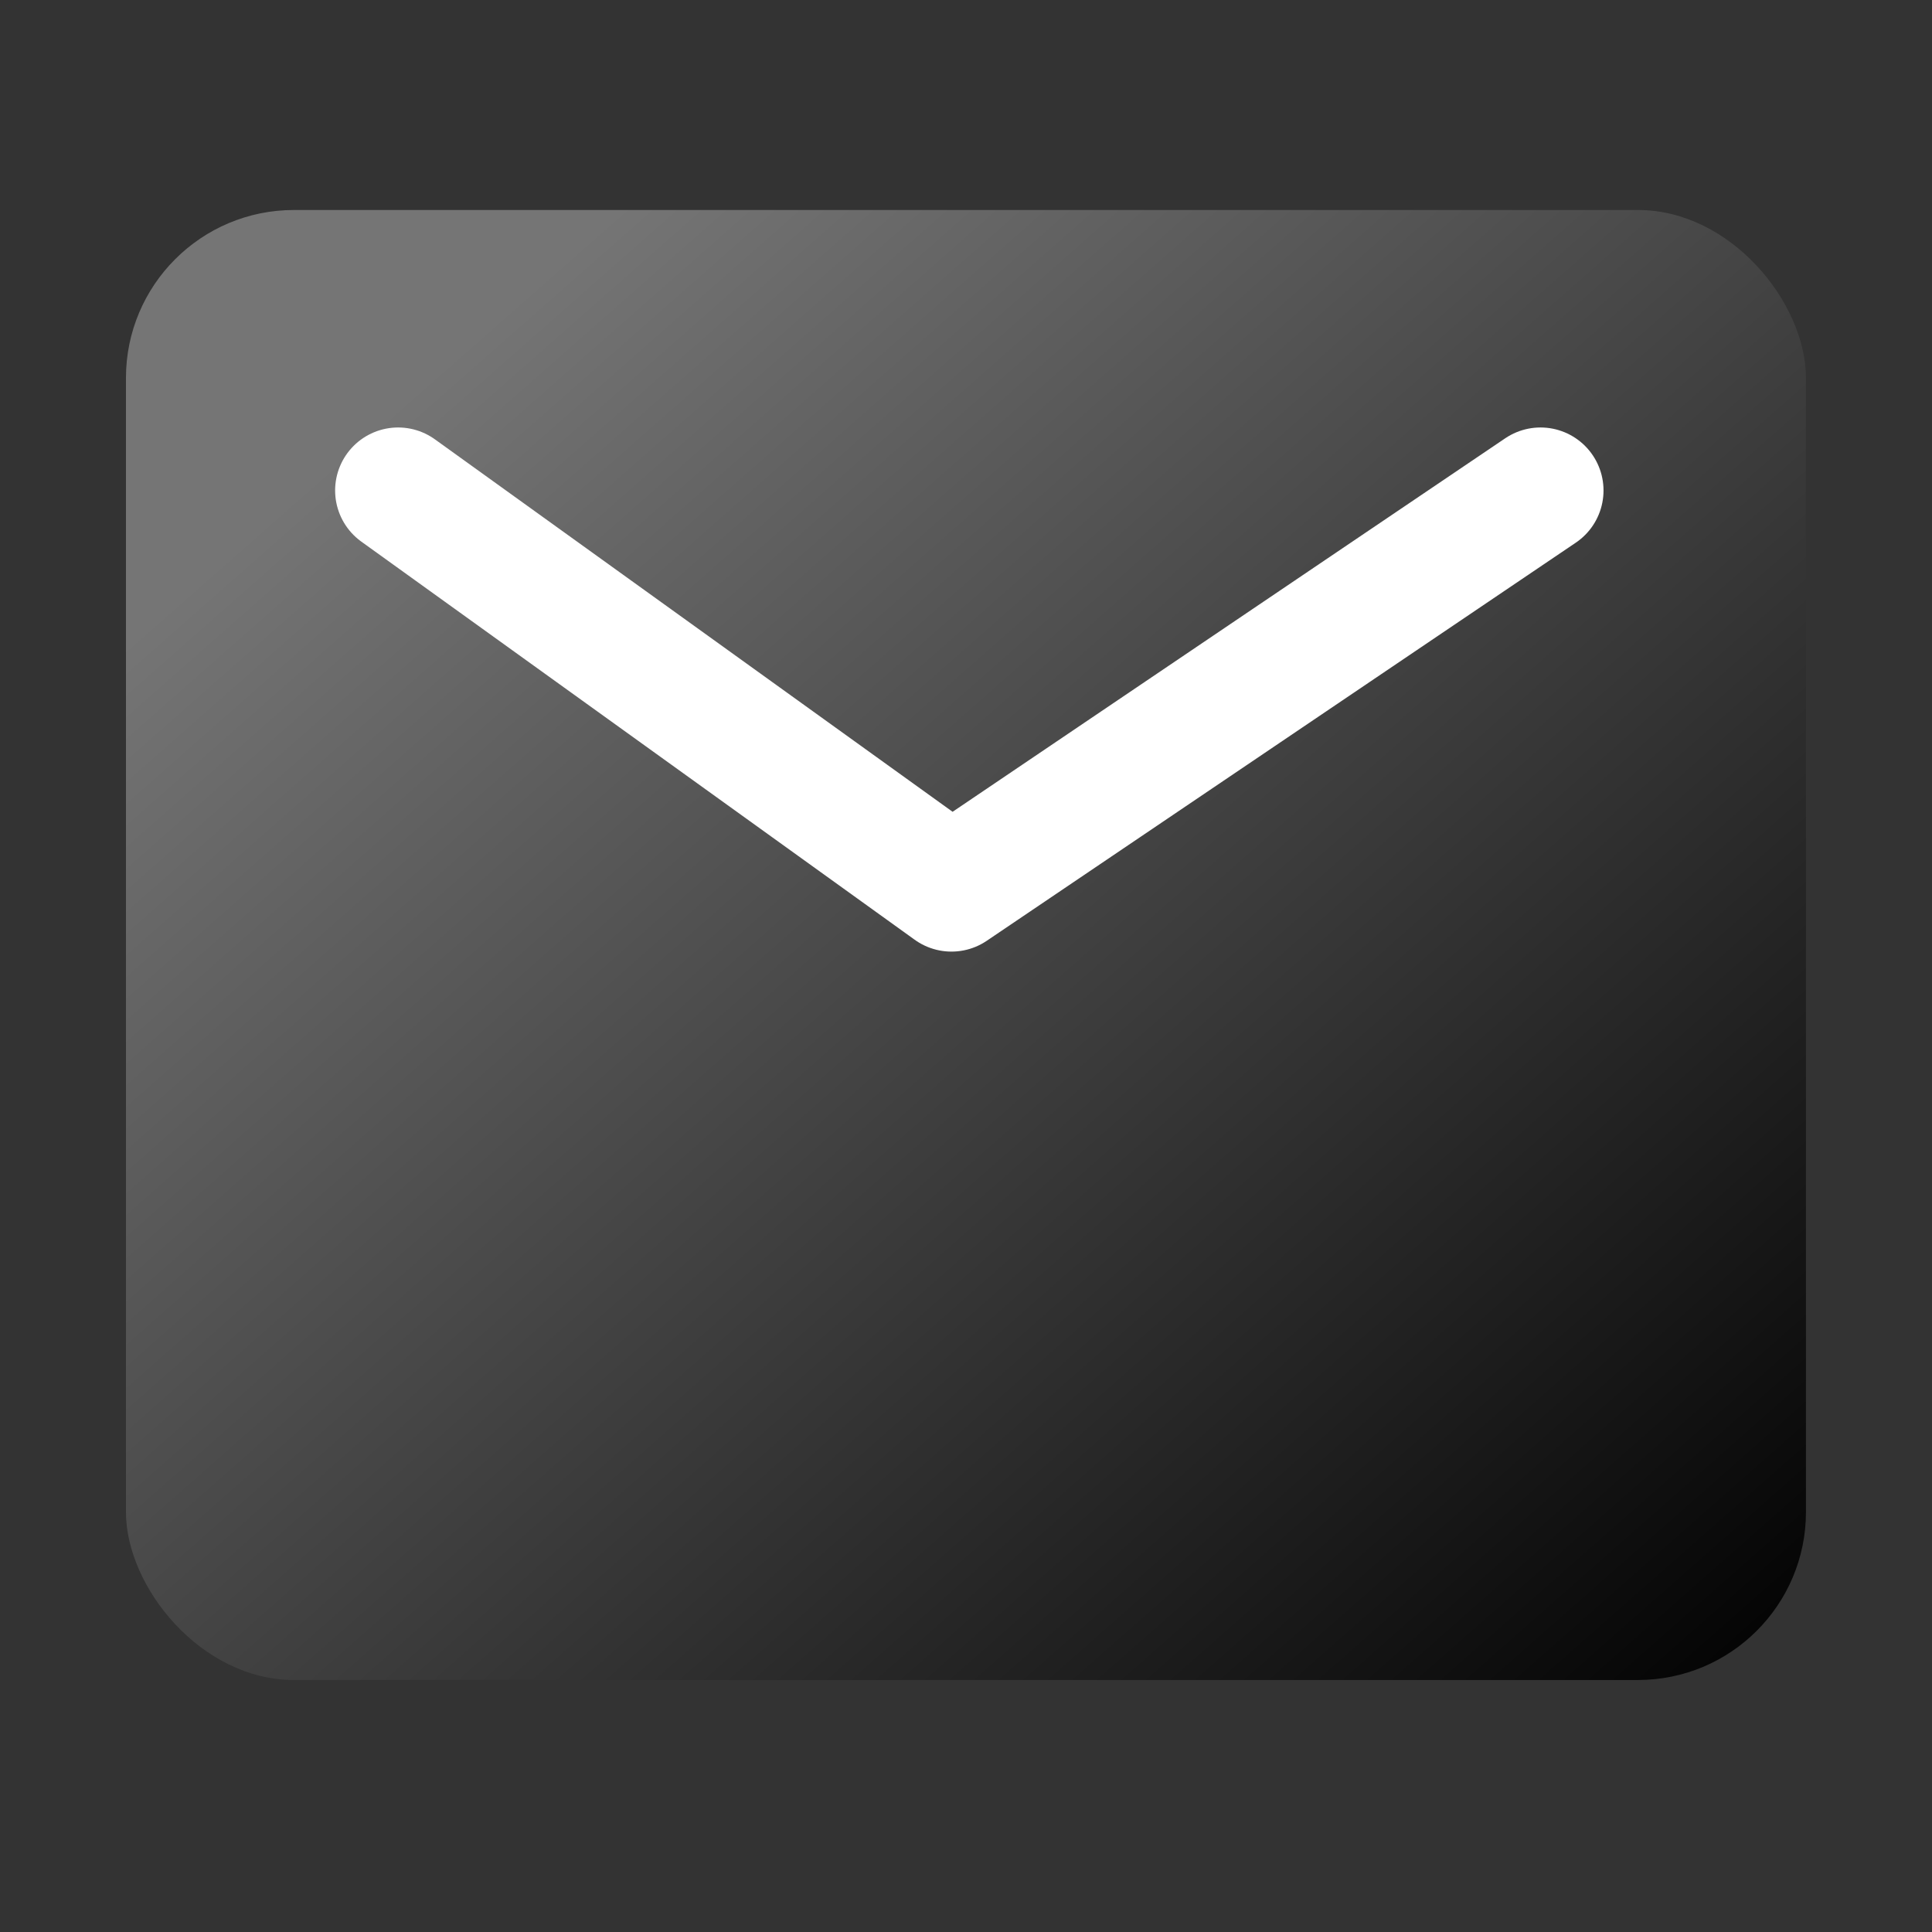
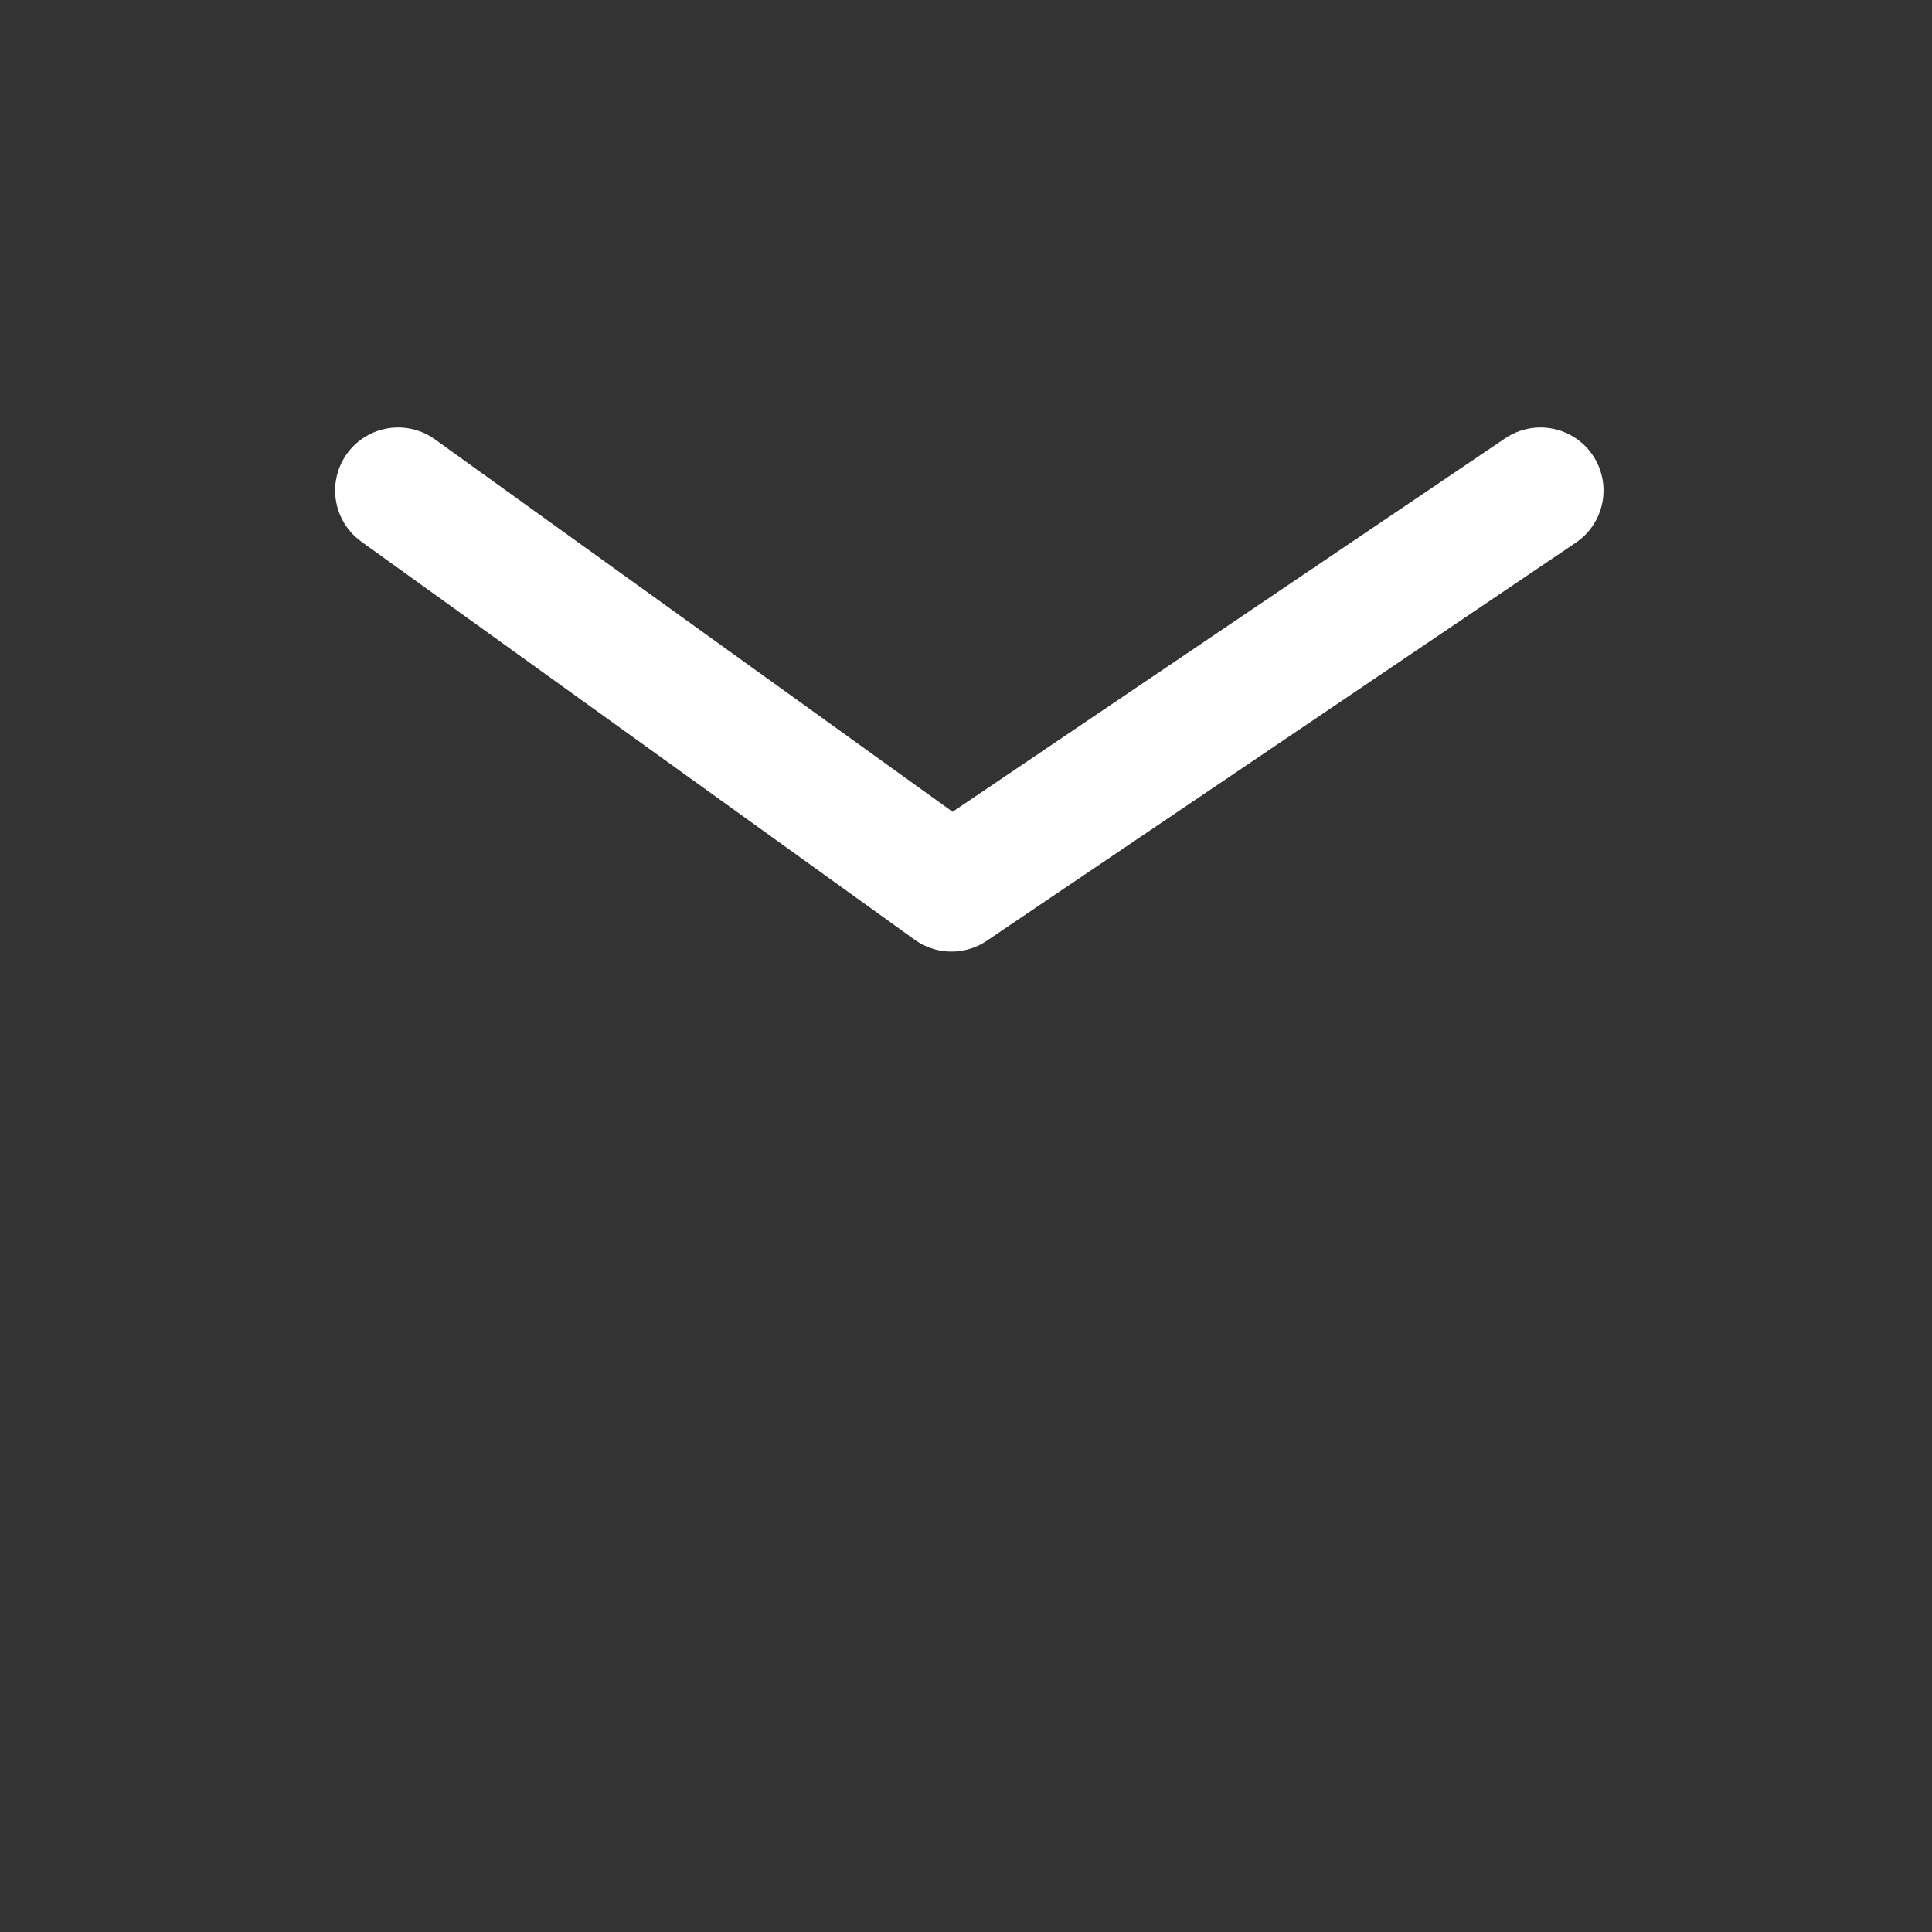
<svg xmlns="http://www.w3.org/2000/svg" width="46" height="46" viewBox="0 0 46 46">
  <rect x="0" y="0" width="46" height="46" fill="#333333" stroke="none" />
  <defs>
    <linearGradient id="linear-gradient" x1="1" y1="1" x2="0.15" y2="0.149" gradientUnits="objectBoundingBox">
      <stop offset="0" />
      <stop offset="1" stop-color="#757575" />
    </linearGradient>
  </defs>
  <g id="그룹_80108" data-name="그룹 80108" transform="translate(0.375)">
    <g id="그룹_80107" data-name="그룹 80107" transform="translate(2.737 5.475)">
-       <rect id="사각형_145772" data-name="사각형 145772" width="40" height="35" rx="4" transform="translate(-0.113 -0.475)" fill="url(#linear-gradient)" />
      <path id="패스_48989" data-name="패스 48989" d="M1243.621-4470.866l13.175,9.479,14.025-9.479" transform="translate(-1237.254 4477.069)" fill="none" stroke="#fff" stroke-linecap="round" stroke-linejoin="round" stroke-width="3" />
    </g>
-     <rect id="사각형_145773" data-name="사각형 145773" width="46" height="46" transform="translate(-0.376 0)" fill="none" />
  </g>
</svg>